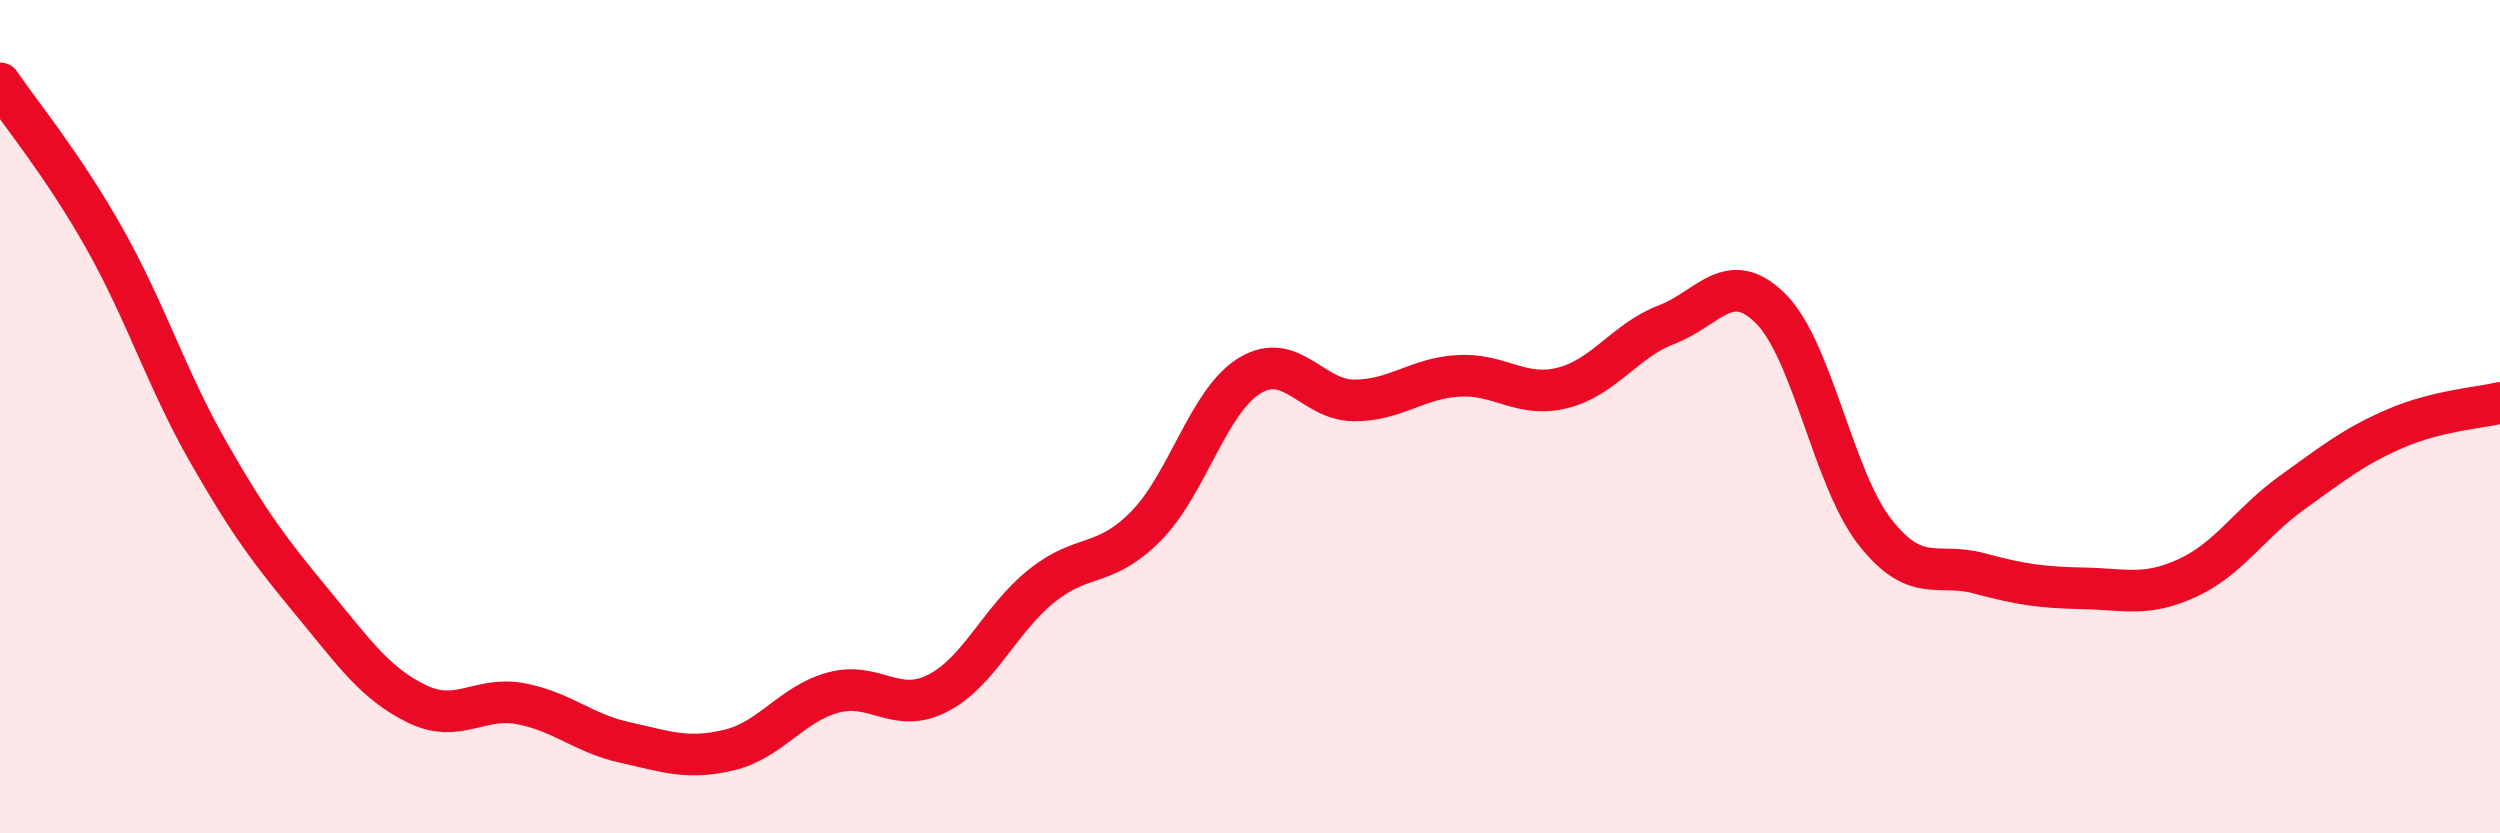
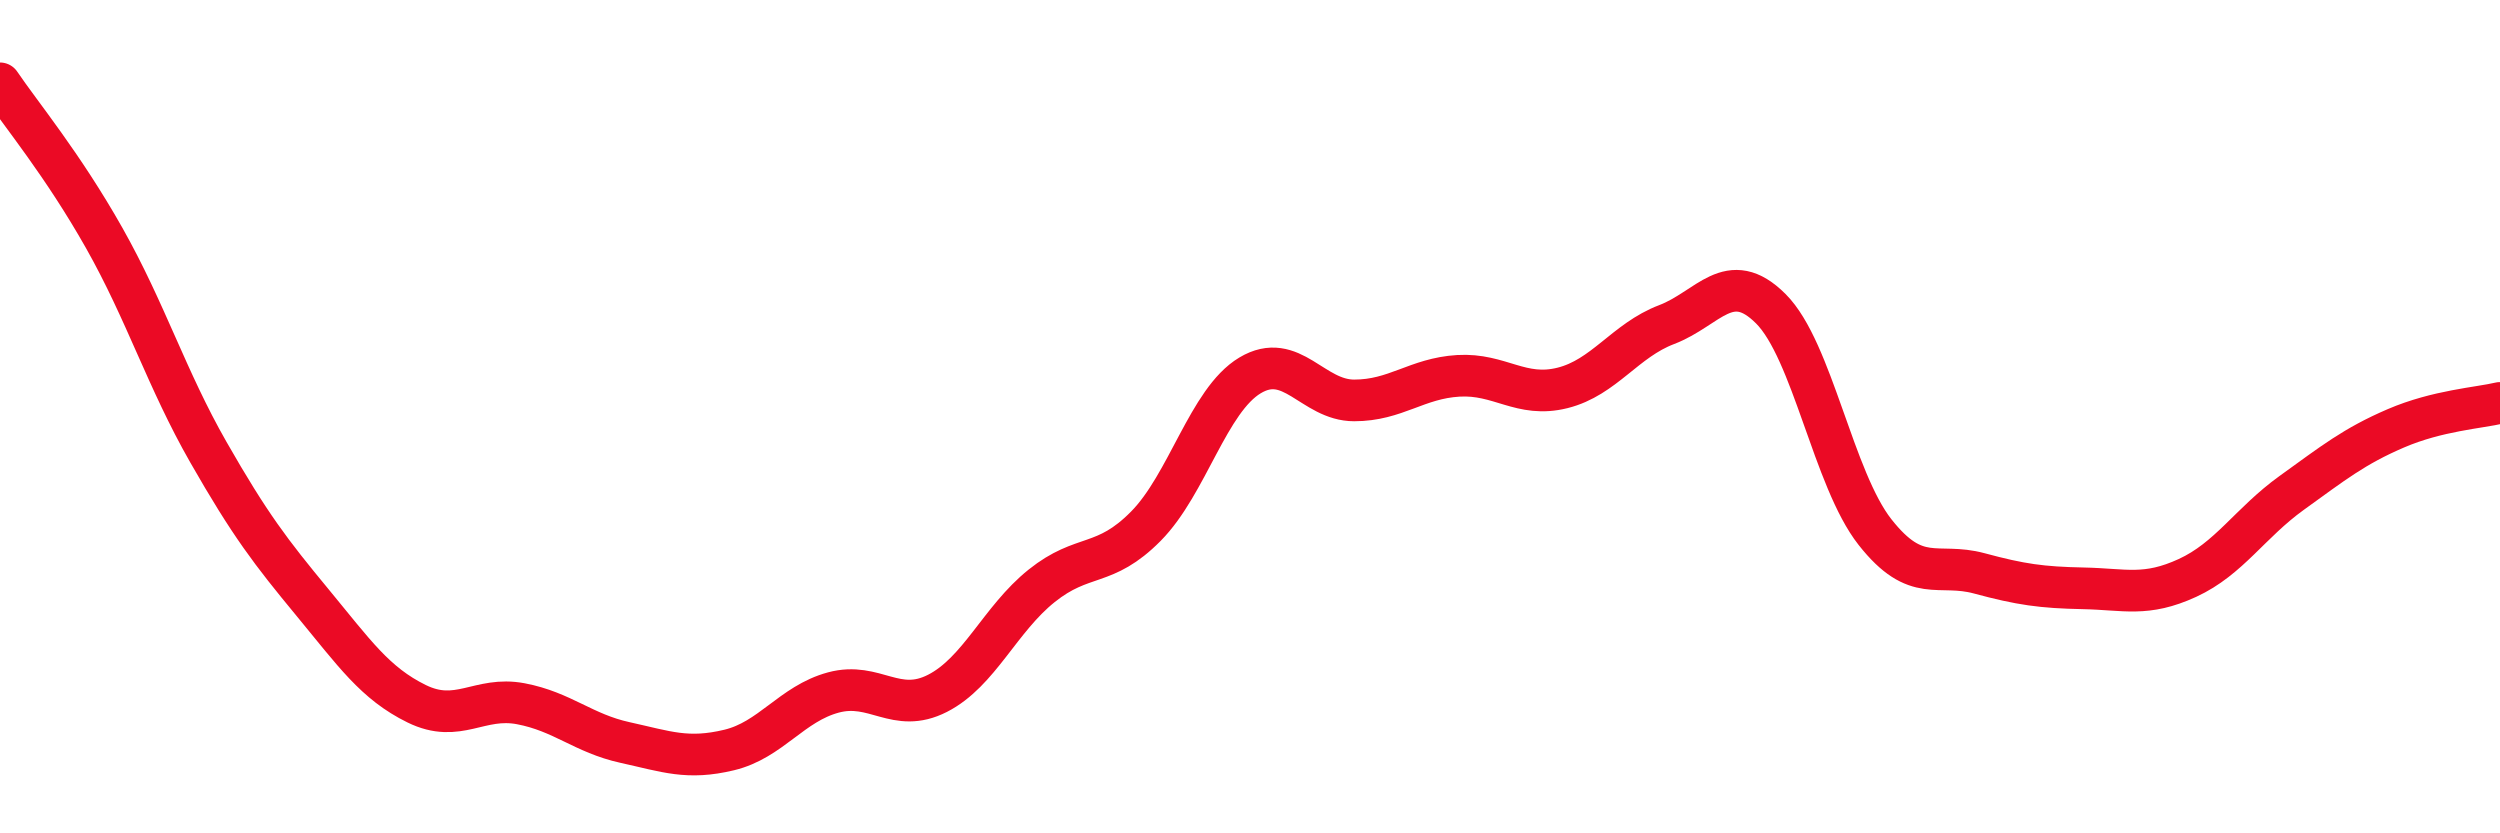
<svg xmlns="http://www.w3.org/2000/svg" width="60" height="20" viewBox="0 0 60 20">
-   <path d="M 0,2 C 0.5,2.74 1.5,3.94 2.5,5.71 C 3.5,7.48 4,9.1 5,10.85 C 6,12.6 6.5,13.25 7.5,14.46 C 8.5,15.67 9,16.4 10,16.89 C 11,17.38 11.5,16.7 12.5,16.89 C 13.5,17.08 14,17.6 15,17.82 C 16,18.04 16.5,18.24 17.5,18 C 18.5,17.76 19,16.89 20,16.62 C 21,16.35 21.5,17.15 22.5,16.64 C 23.5,16.13 24,14.86 25,14.06 C 26,13.26 26.5,13.64 27.5,12.63 C 28.5,11.62 29,9.61 30,9.01 C 31,8.41 31.5,9.61 32.5,9.61 C 33.5,9.61 34,9.08 35,9.02 C 36,8.96 36.5,9.56 37.5,9.31 C 38.5,9.06 39,8.17 40,7.79 C 41,7.41 41.5,6.41 42.5,7.41 C 43.5,8.41 44,11.5 45,12.77 C 46,14.04 46.5,13.49 47.5,13.76 C 48.5,14.03 49,14.1 50,14.12 C 51,14.14 51.5,14.33 52.5,13.87 C 53.5,13.41 54,12.55 55,11.83 C 56,11.11 56.5,10.71 57.5,10.28 C 58.5,9.85 59.5,9.79 60,9.67L60 20L0 20Z" fill="#EB0A25" opacity="0.1" stroke-linecap="round" stroke-linejoin="round" />
  <path d="M 0,2 C 0.5,2.74 1.5,3.94 2.5,5.71 C 3.5,7.48 4,9.1 5,10.85 C 6,12.6 6.5,13.25 7.5,14.46 C 8.5,15.67 9,16.4 10,16.89 C 11,17.38 11.5,16.7 12.5,16.89 C 13.5,17.08 14,17.6 15,17.82 C 16,18.04 16.5,18.24 17.5,18 C 18.5,17.76 19,16.89 20,16.62 C 21,16.35 21.5,17.15 22.5,16.64 C 23.5,16.13 24,14.86 25,14.06 C 26,13.26 26.5,13.64 27.5,12.63 C 28.5,11.62 29,9.61 30,9.01 C 31,8.41 31.5,9.61 32.5,9.61 C 33.5,9.61 34,9.08 35,9.02 C 36,8.96 36.5,9.56 37.5,9.31 C 38.5,9.06 39,8.17 40,7.79 C 41,7.41 41.5,6.41 42.5,7.41 C 43.5,8.41 44,11.5 45,12.77 C 46,14.04 46.5,13.49 47.5,13.76 C 48.5,14.03 49,14.1 50,14.12 C 51,14.14 51.5,14.33 52.5,13.87 C 53.5,13.41 54,12.55 55,11.83 C 56,11.11 56.5,10.71 57.5,10.28 C 58.5,9.85 59.5,9.79 60,9.67" stroke="#EB0A25" stroke-width="1" fill="none" stroke-linecap="round" stroke-linejoin="round" />
</svg>